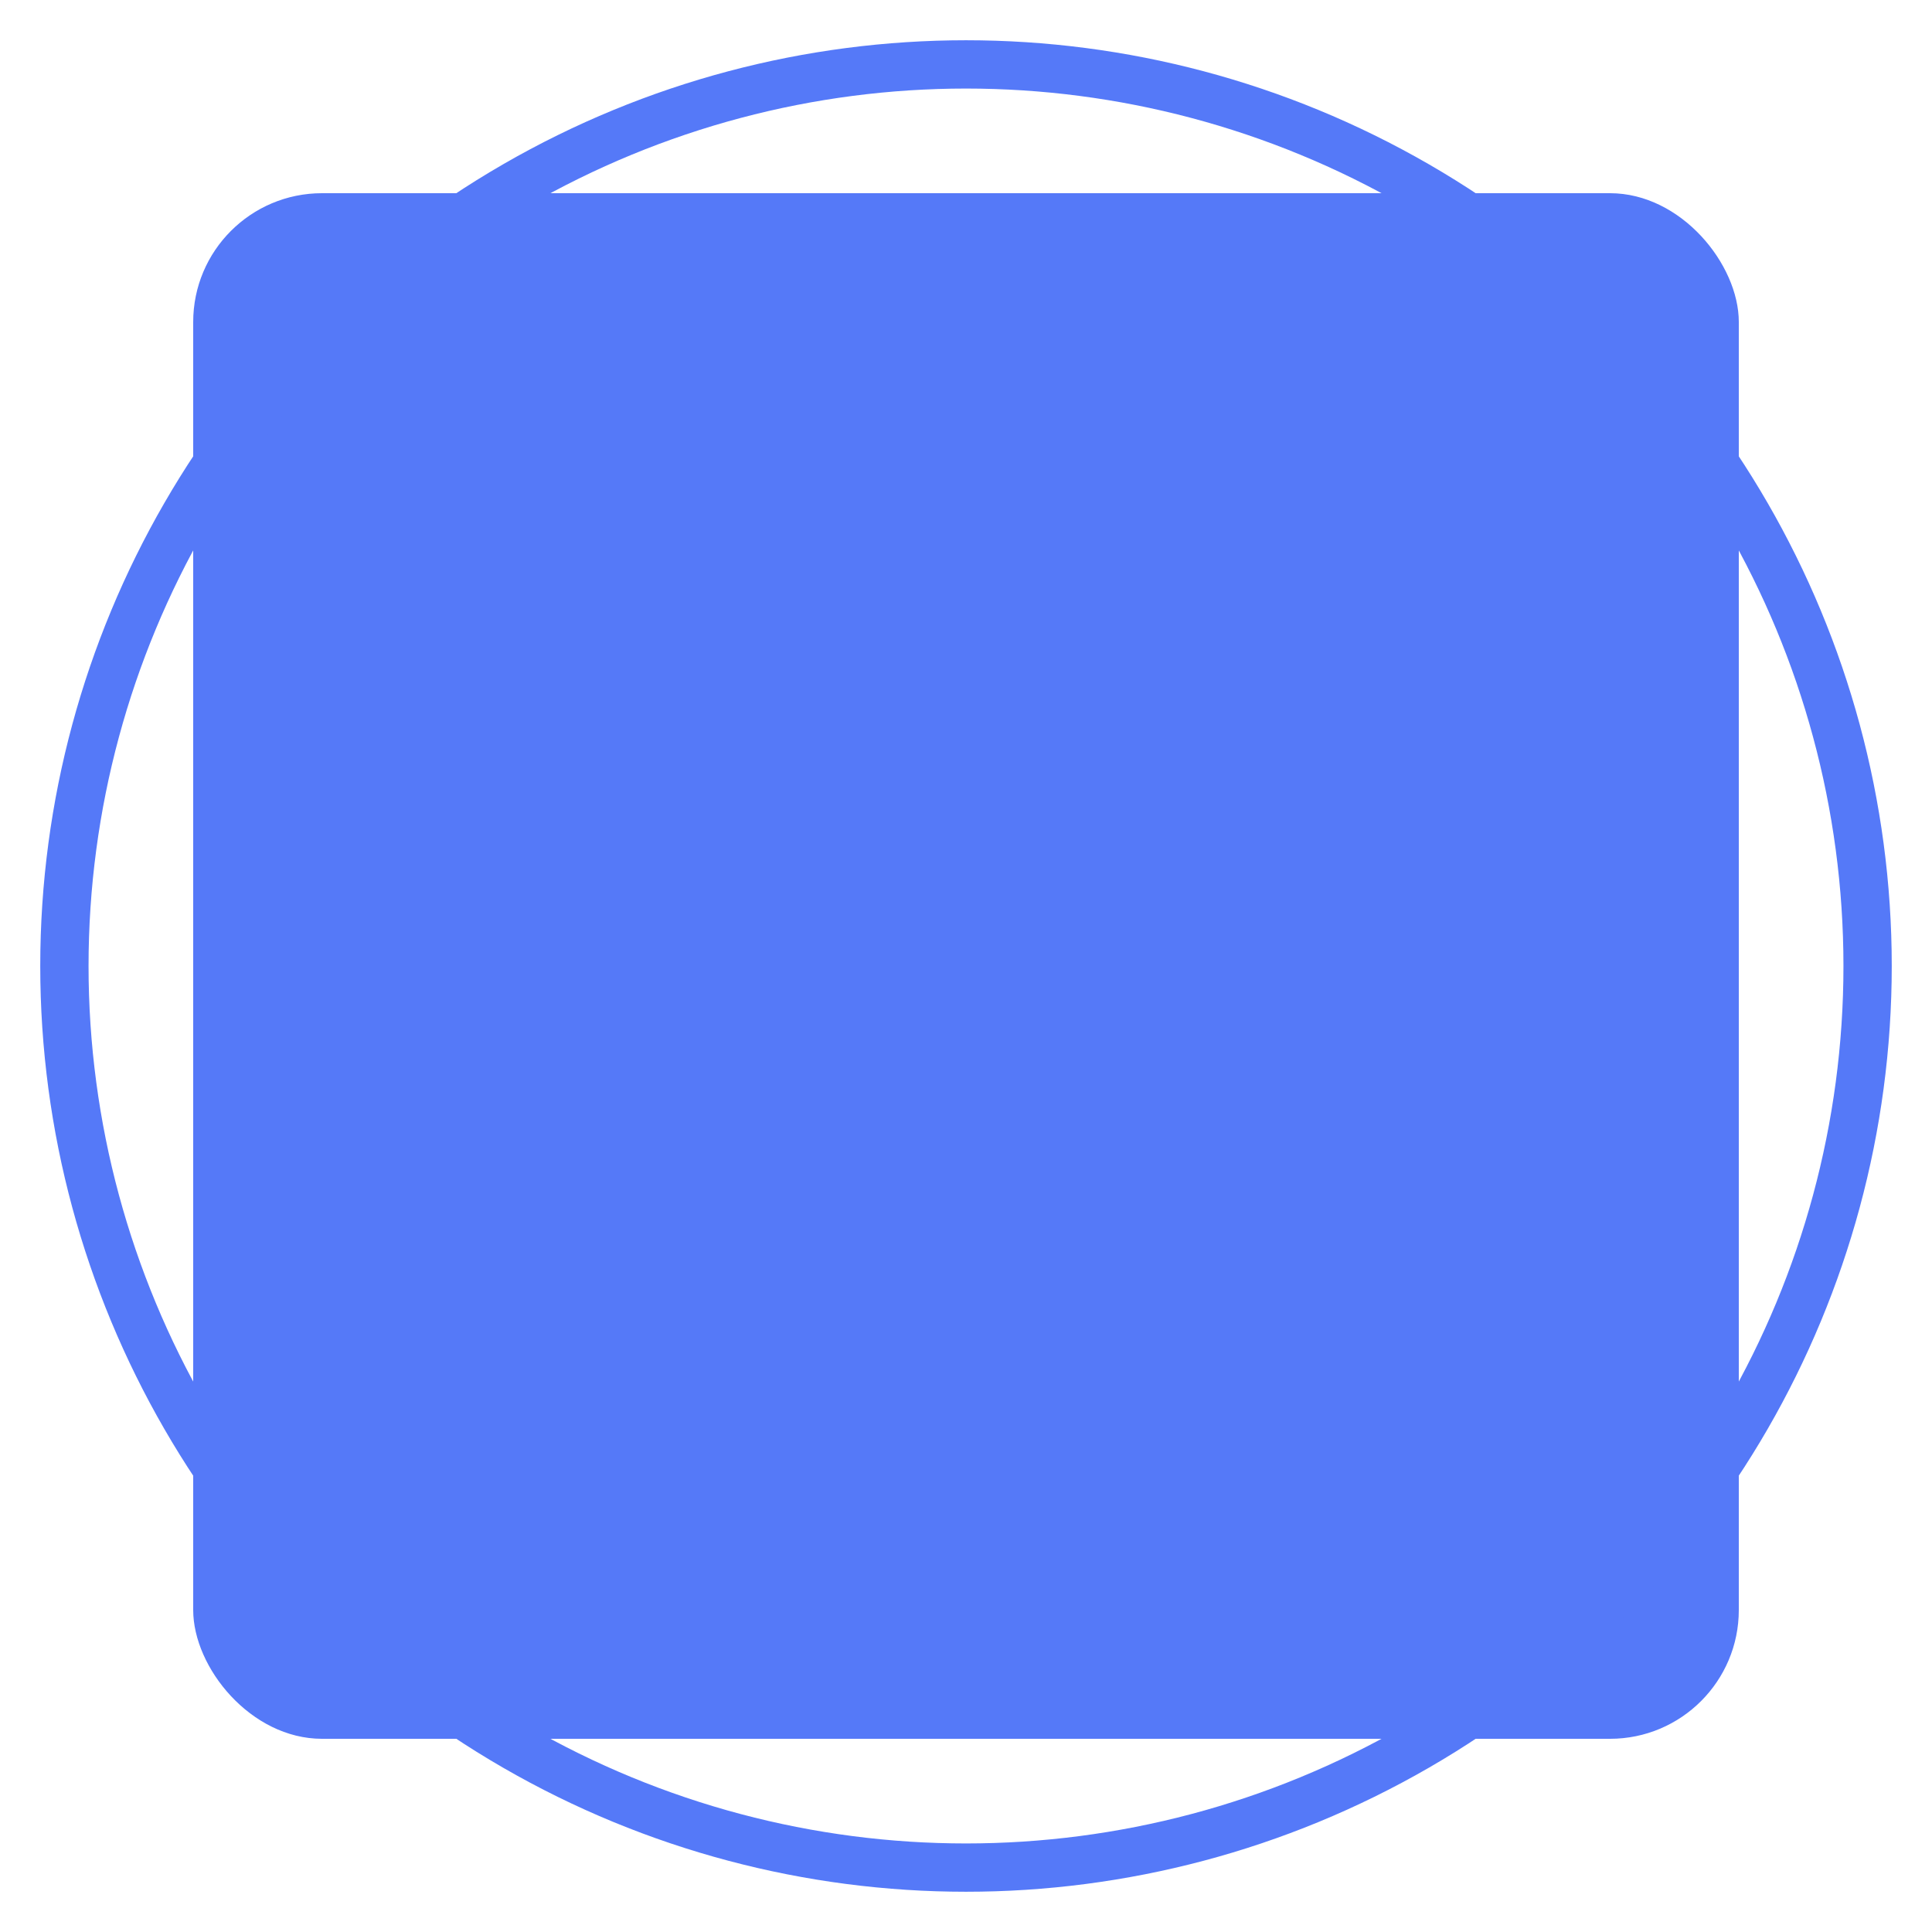
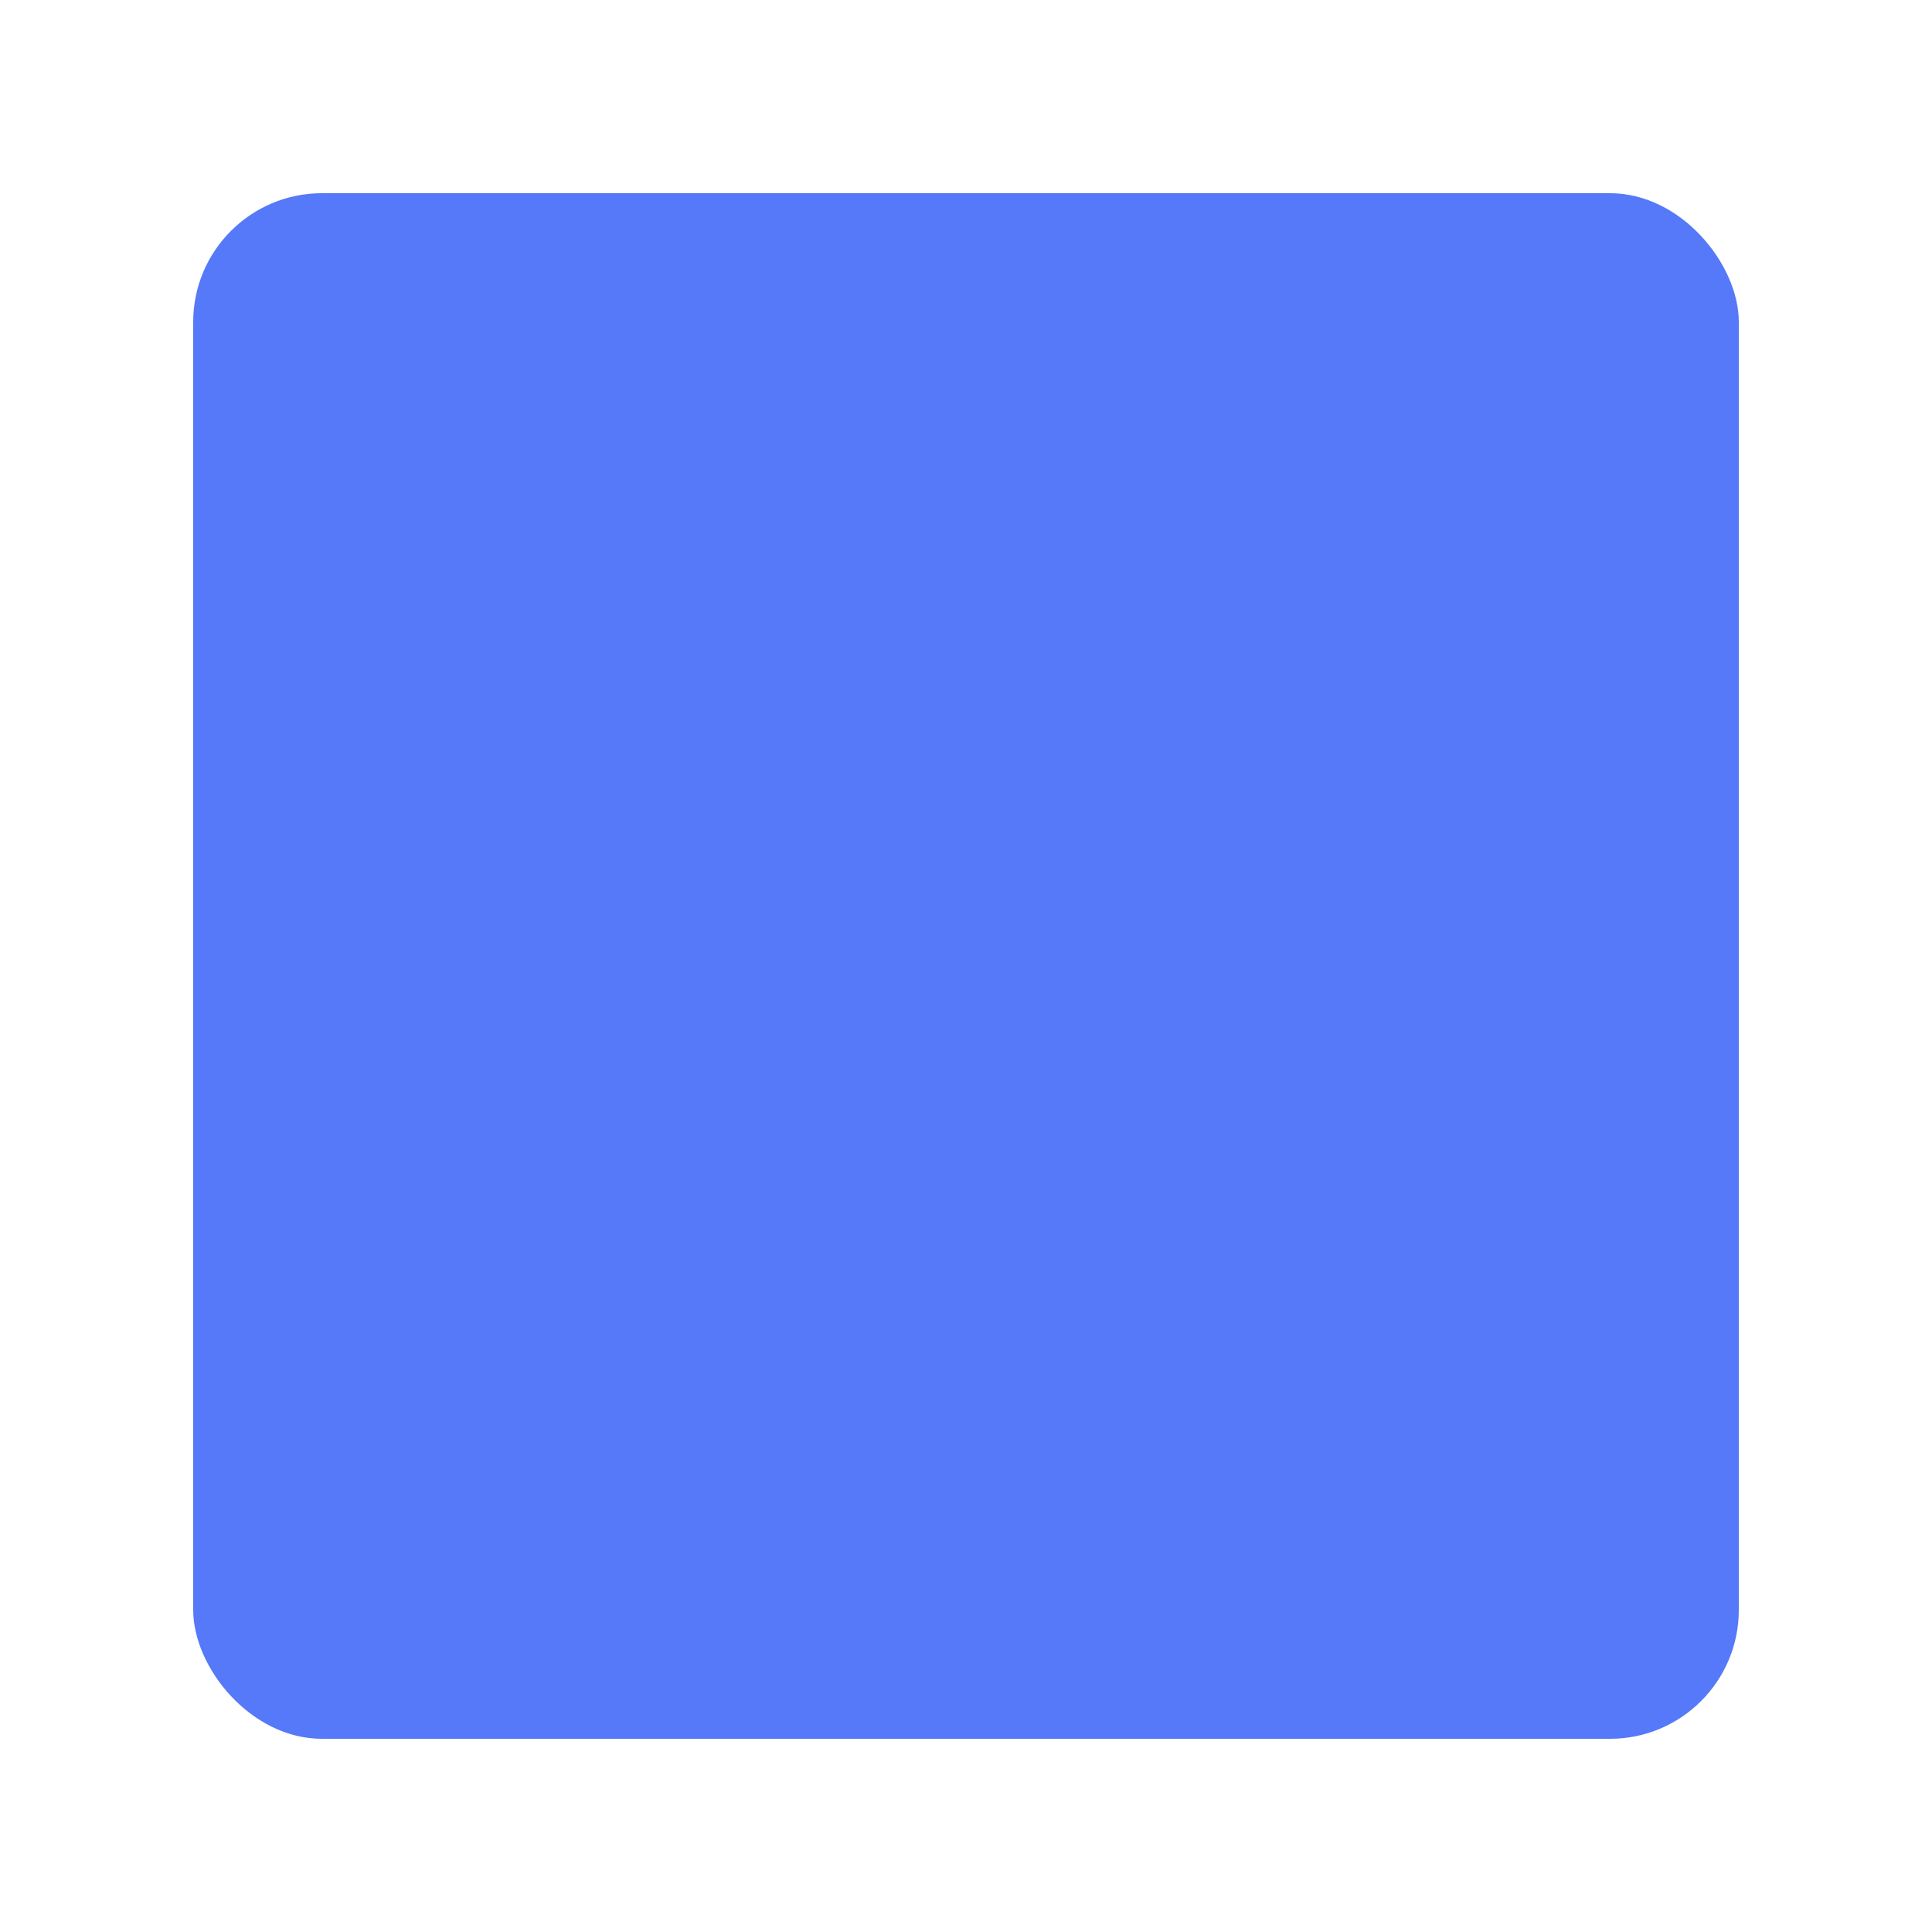
<svg xmlns="http://www.w3.org/2000/svg" width="30" height="30" fill="none" fill-rule="evenodd">
  <rect fill="#5579f8" x="3" y="3" width="24" height="24" rx="2" />
-   <circle stroke="#5579f8" stroke-width=".75" cx="15" cy="15" r="14" />
</svg>